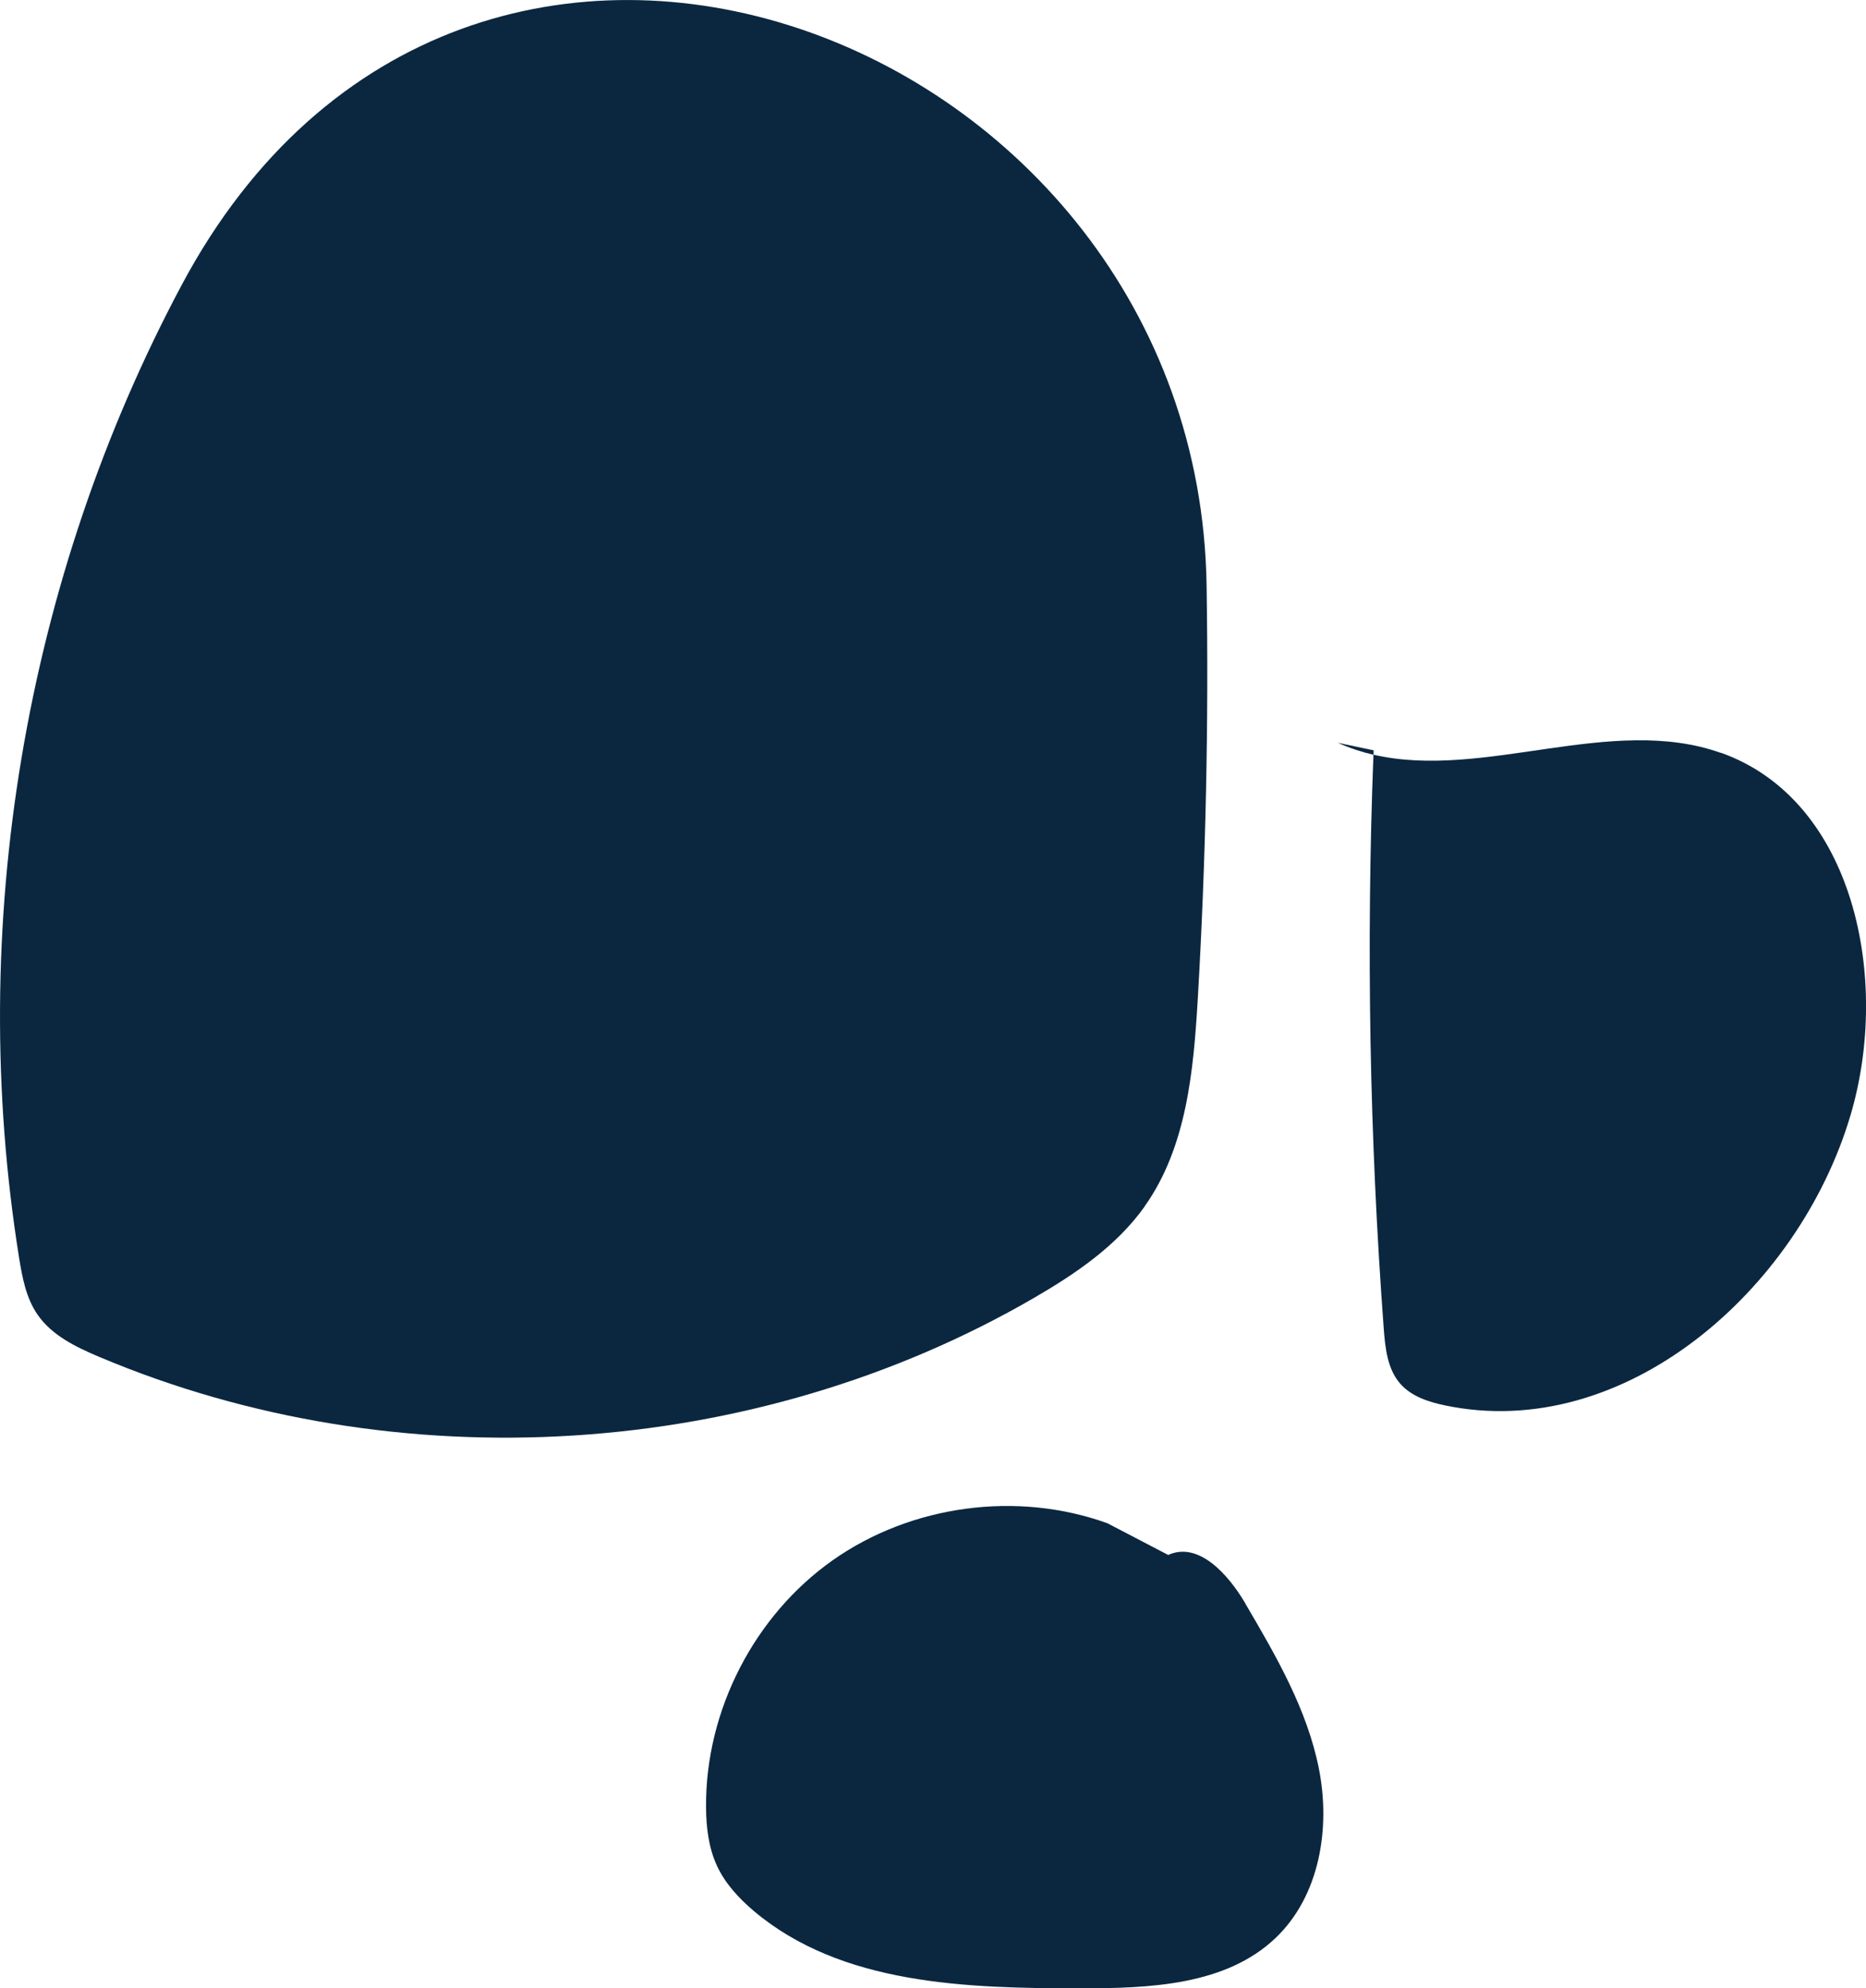
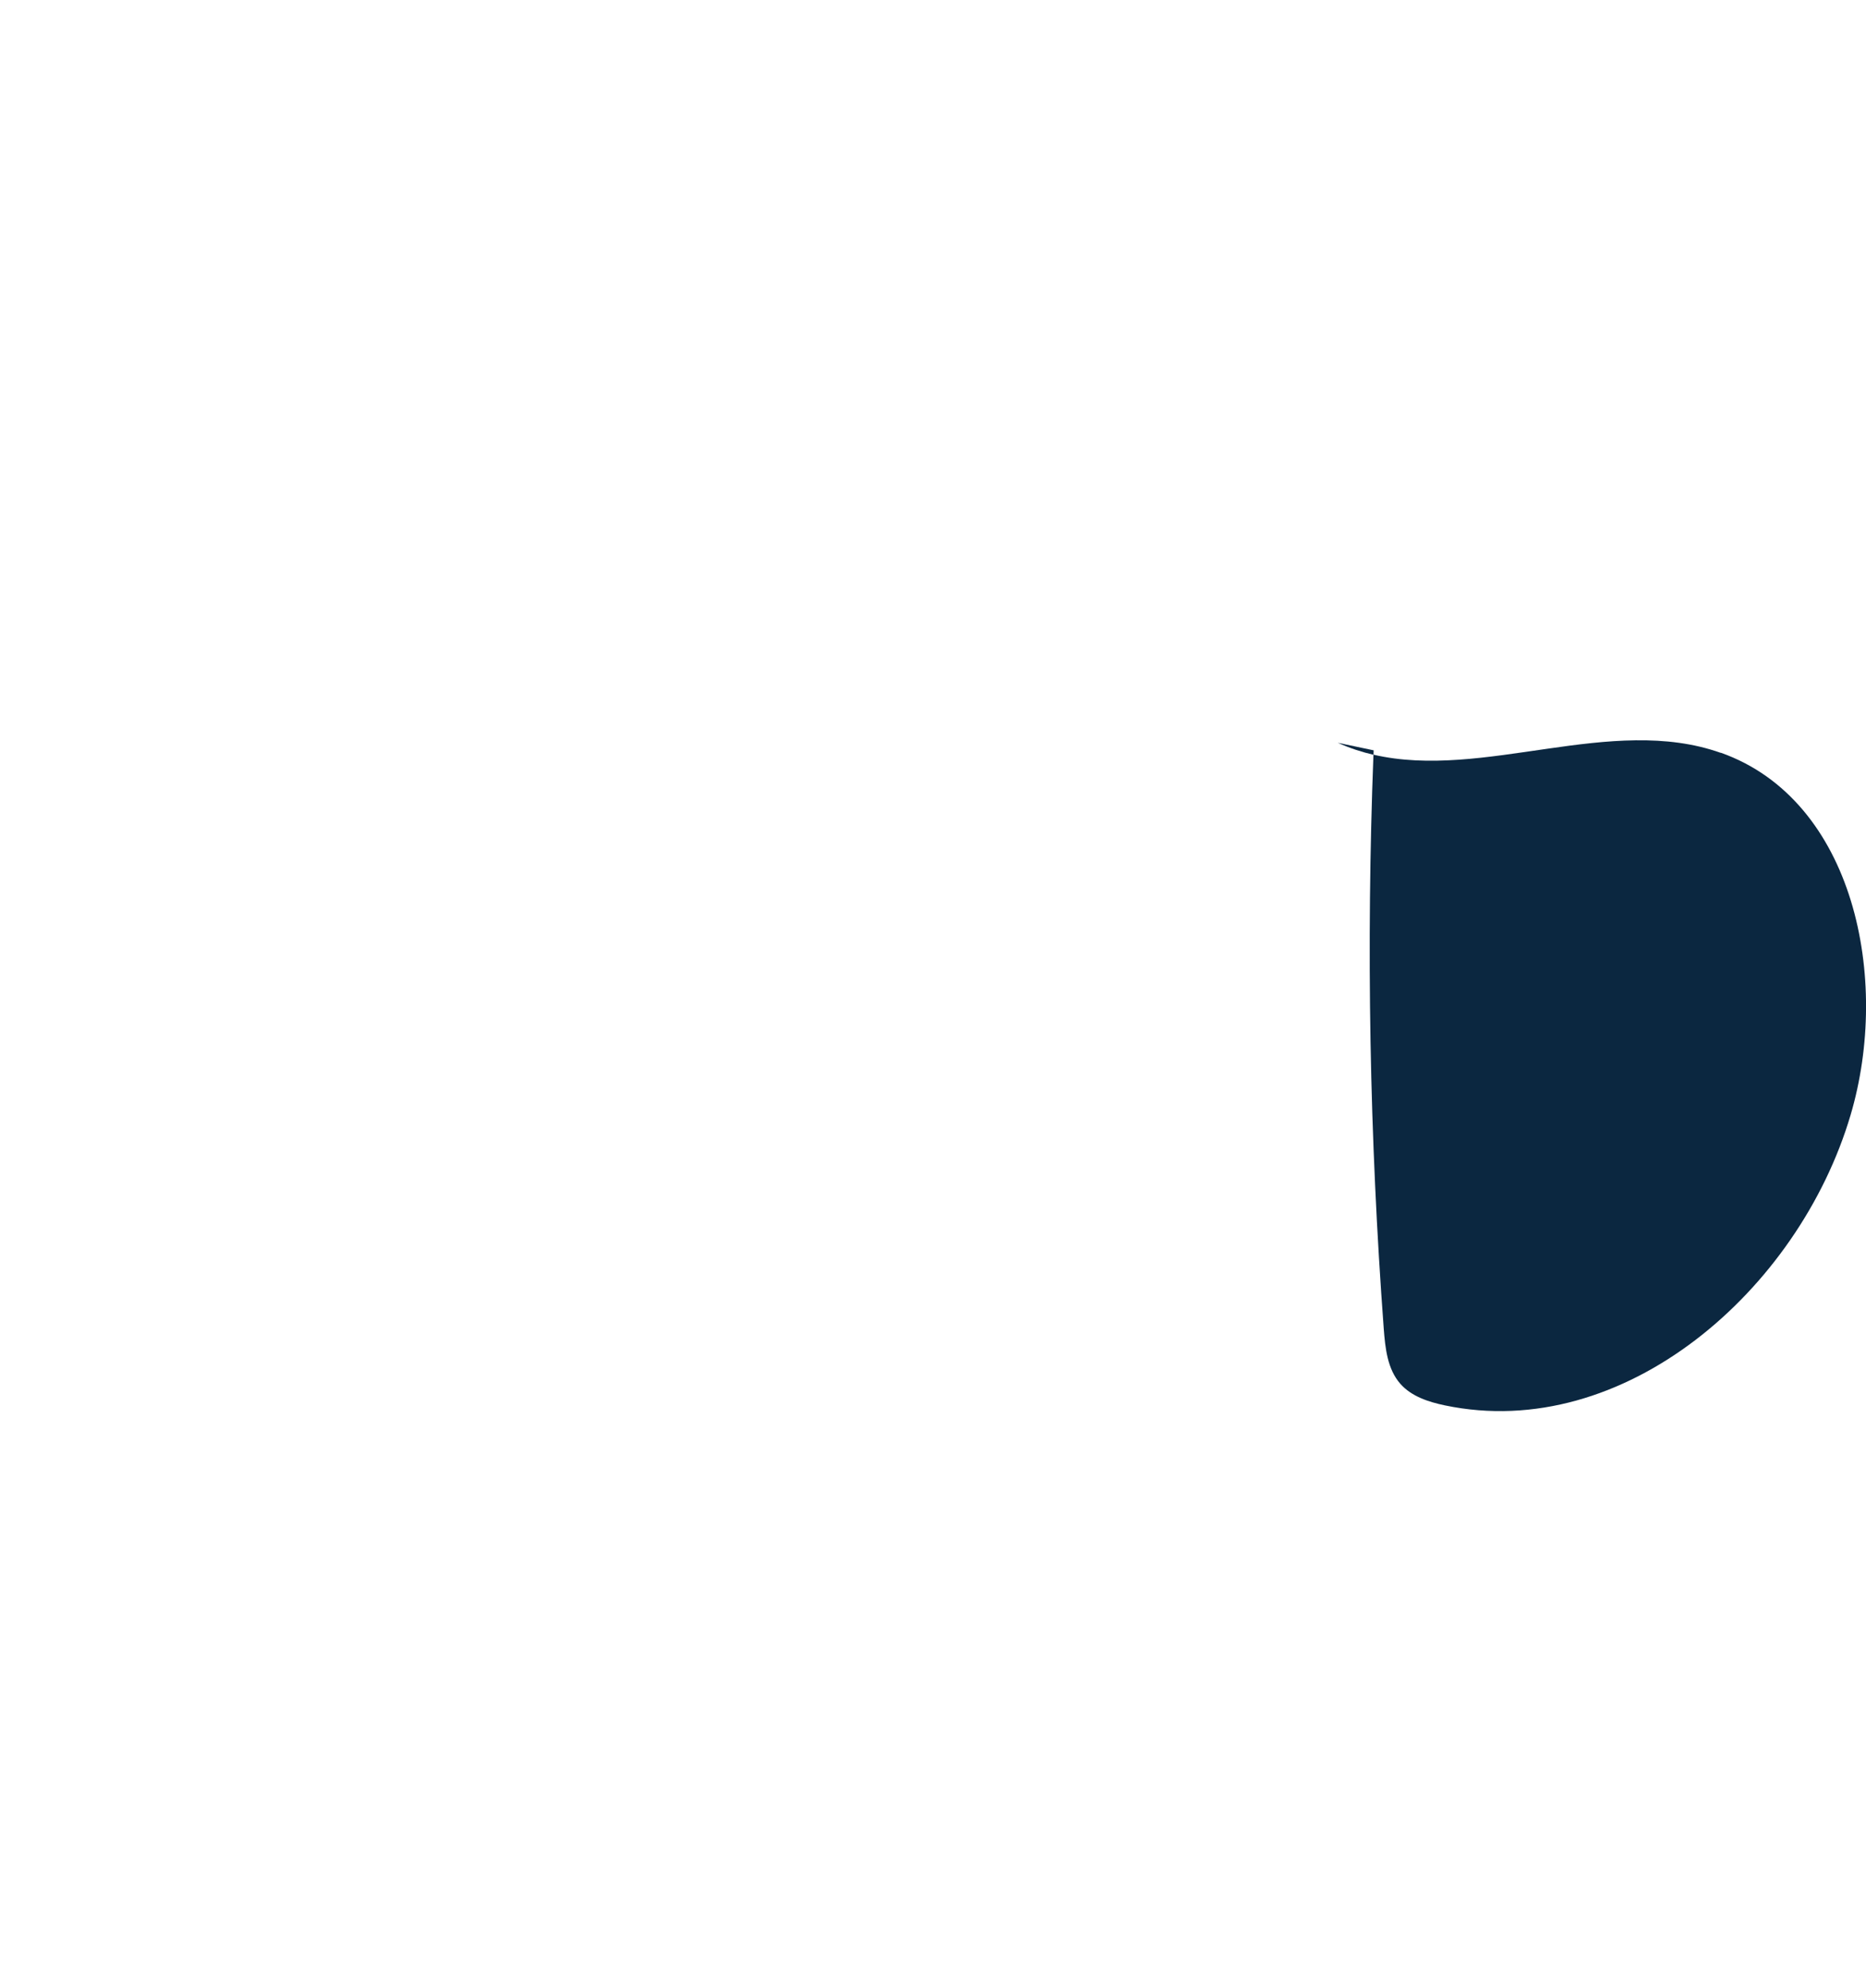
<svg xmlns="http://www.w3.org/2000/svg" id="Layer_2" viewBox="0 0 163.28 174.02">
  <defs>
    <style>.cls-1{fill:#0b2740;}</style>
  </defs>
  <g id="Layer_1-2">
    <g>
-       <path class="cls-1" d="M100.16,105.58c3.67-5.17,4.28-11.85,4.65-18.18,.7-12.04,.96-24.1,.77-36.16C104.84,2.92,40.81-21.74,15.91,24.92,2.12,50.76-2.96,81.16,1.67,110.08c.28,1.73,.61,3.52,1.61,4.97,1.25,1.82,3.35,2.84,5.39,3.7,26.1,11.03,57.33,9.06,81.83-5.17,3.65-2.12,7.23-4.56,9.67-8Z" />
-       <path class="cls-1" d="M108.97,140.33c-1.48-2.52-4.08-5.45-6.75-4.24l-5.31-2.77c-7.9-2.86-17.17-1.61-24.04,3.23s-11.14,13.16-11.09,21.57c.01,1.75,.21,3.54,.94,5.14,.72,1.58,1.93,2.88,3.25,4,7.65,6.45,18.58,6.76,28.58,6.76,6.04,0,12.72-.25,17.08-4.42,3.84-3.67,4.81-9.58,3.78-14.79s-3.76-9.9-6.45-14.48Z" />
      <path class="cls-1" d="M117.06,65.01c1.02,.46,2.06,.8,3.13,1.05,0-.13,0-.26,.01-.39l-3.14-.66Z" />
      <path class="cls-1" d="M150.57,65.89c-9.61-3.41-20.74,2.4-30.39,.16-.64,16.74-.34,33.51,.9,50.22,.13,1.72,.32,3.57,1.47,4.86,.97,1.09,2.45,1.57,3.88,1.87,15.66,3.28,30.96-10.06,35.5-25.41,3.52-11.89,.33-27.56-11.35-31.71Z" />
    </g>
  </g>
</svg>